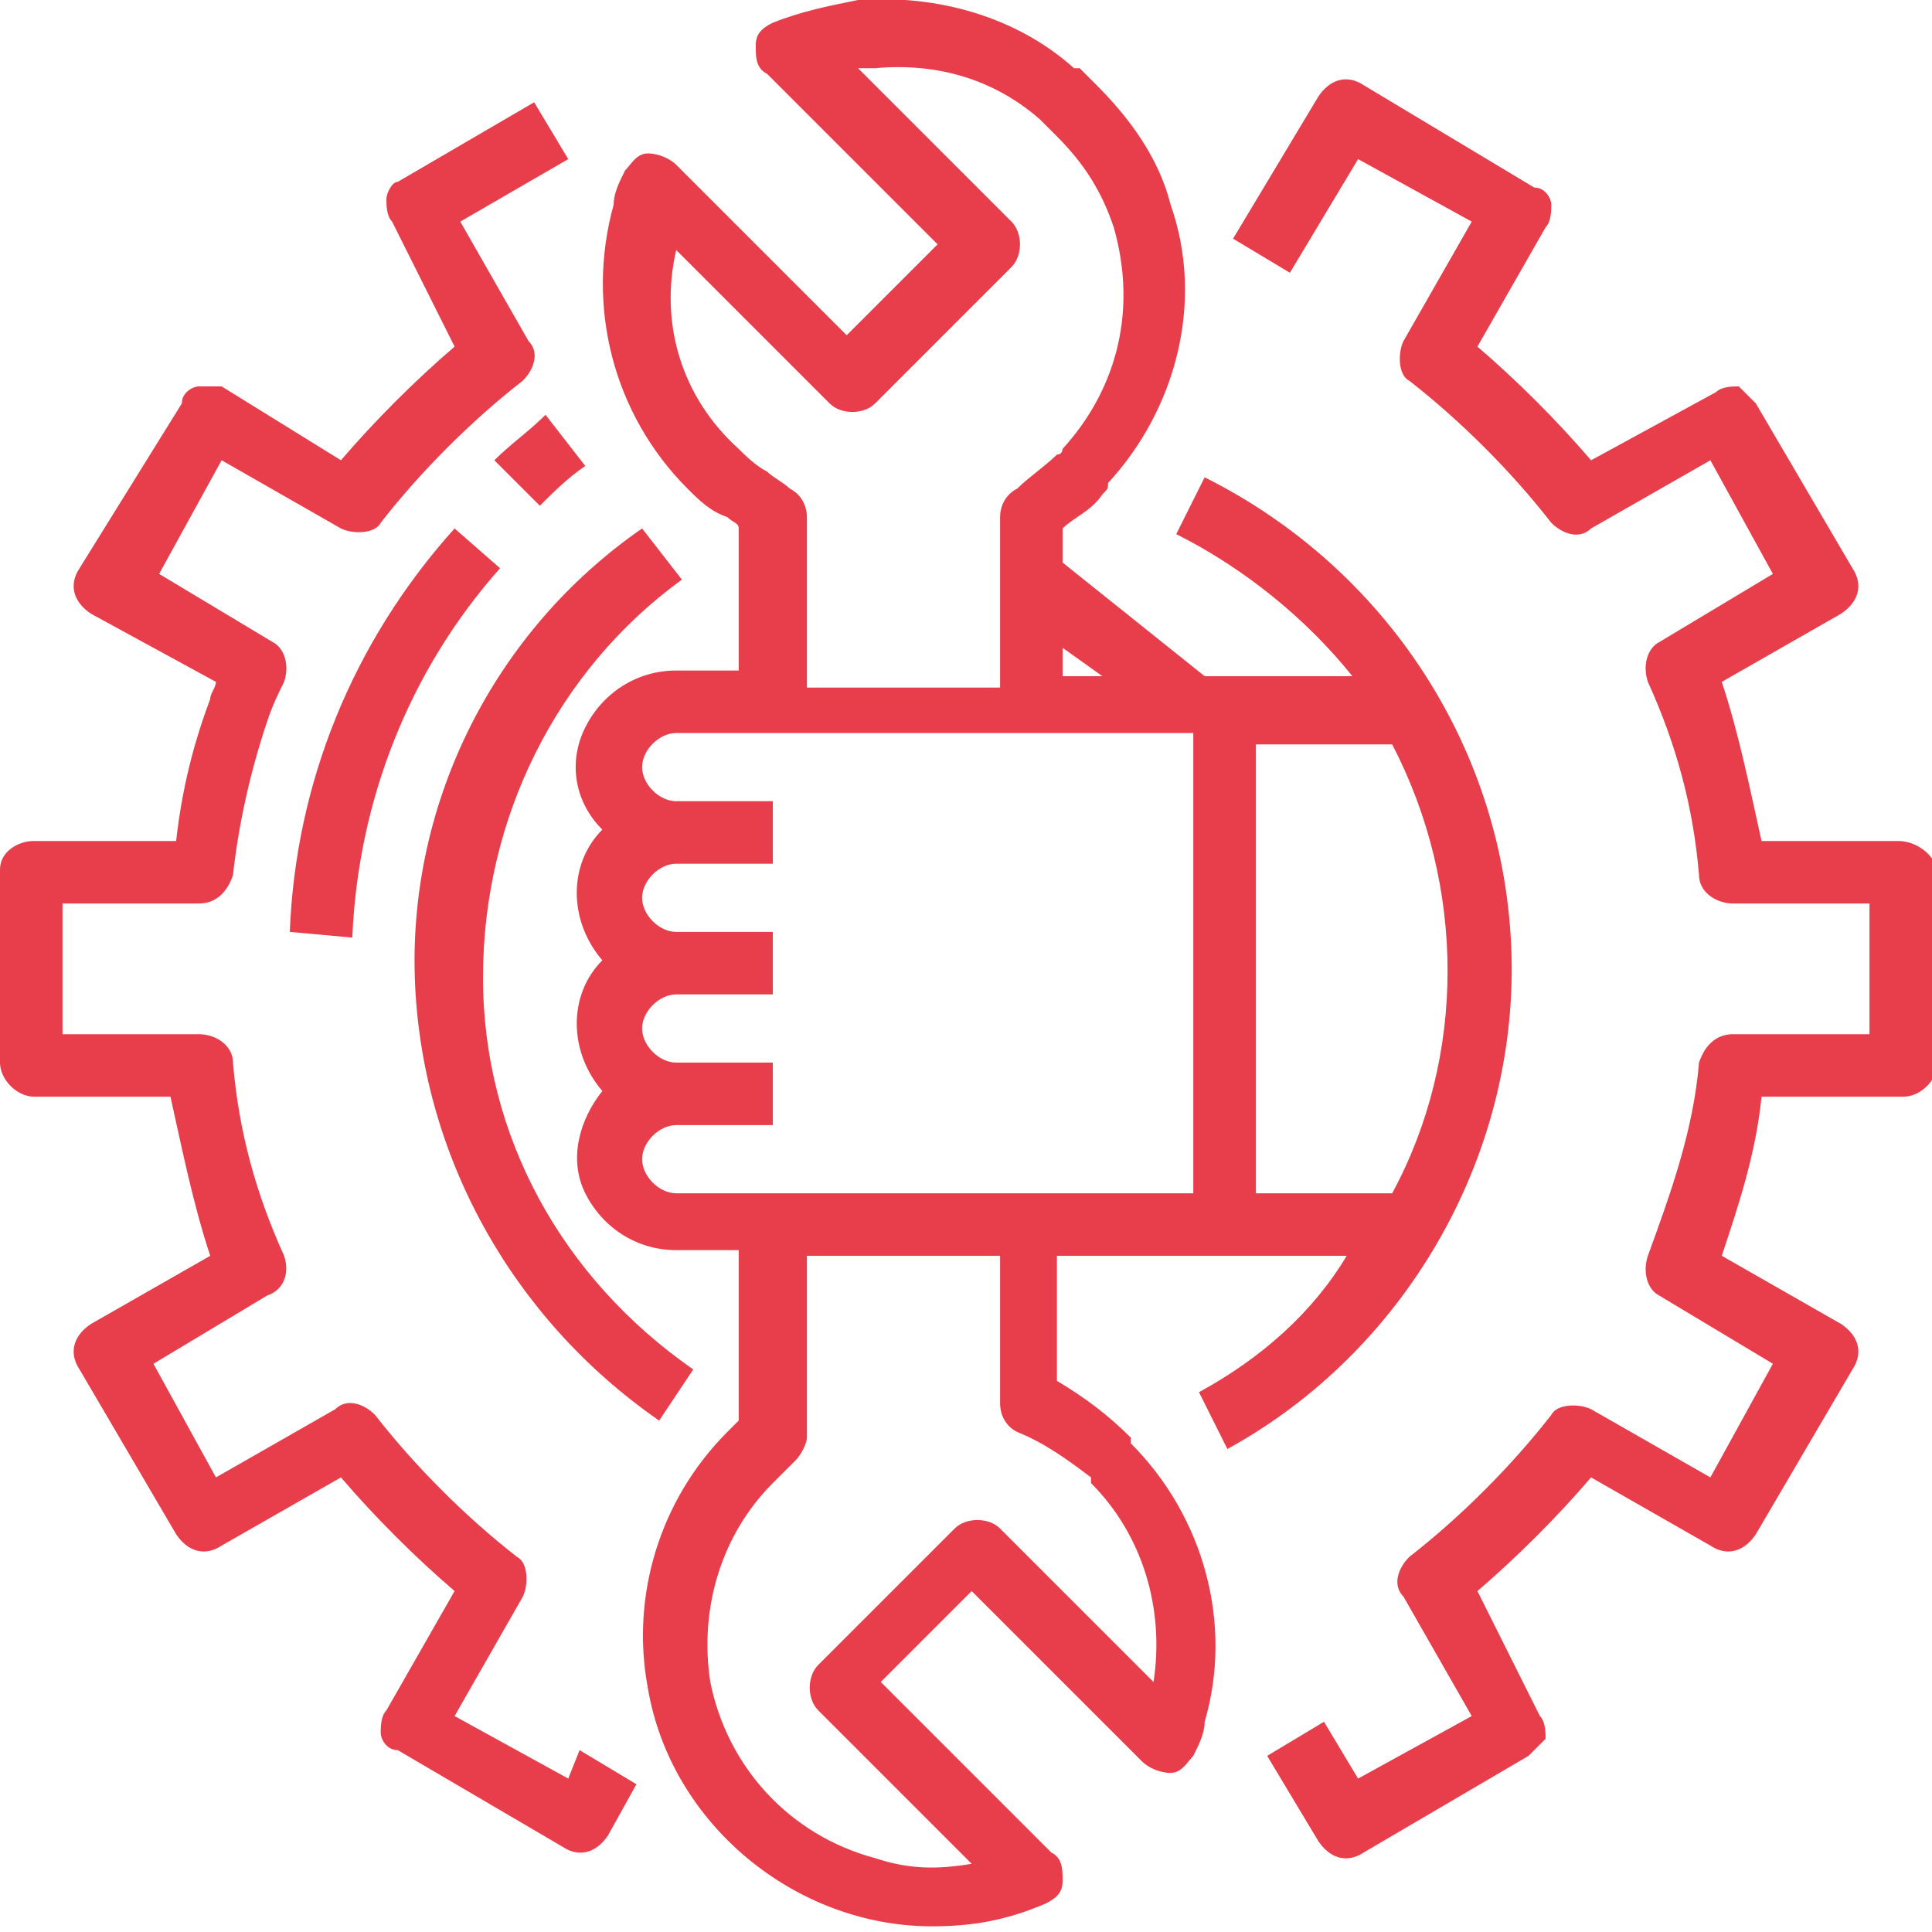
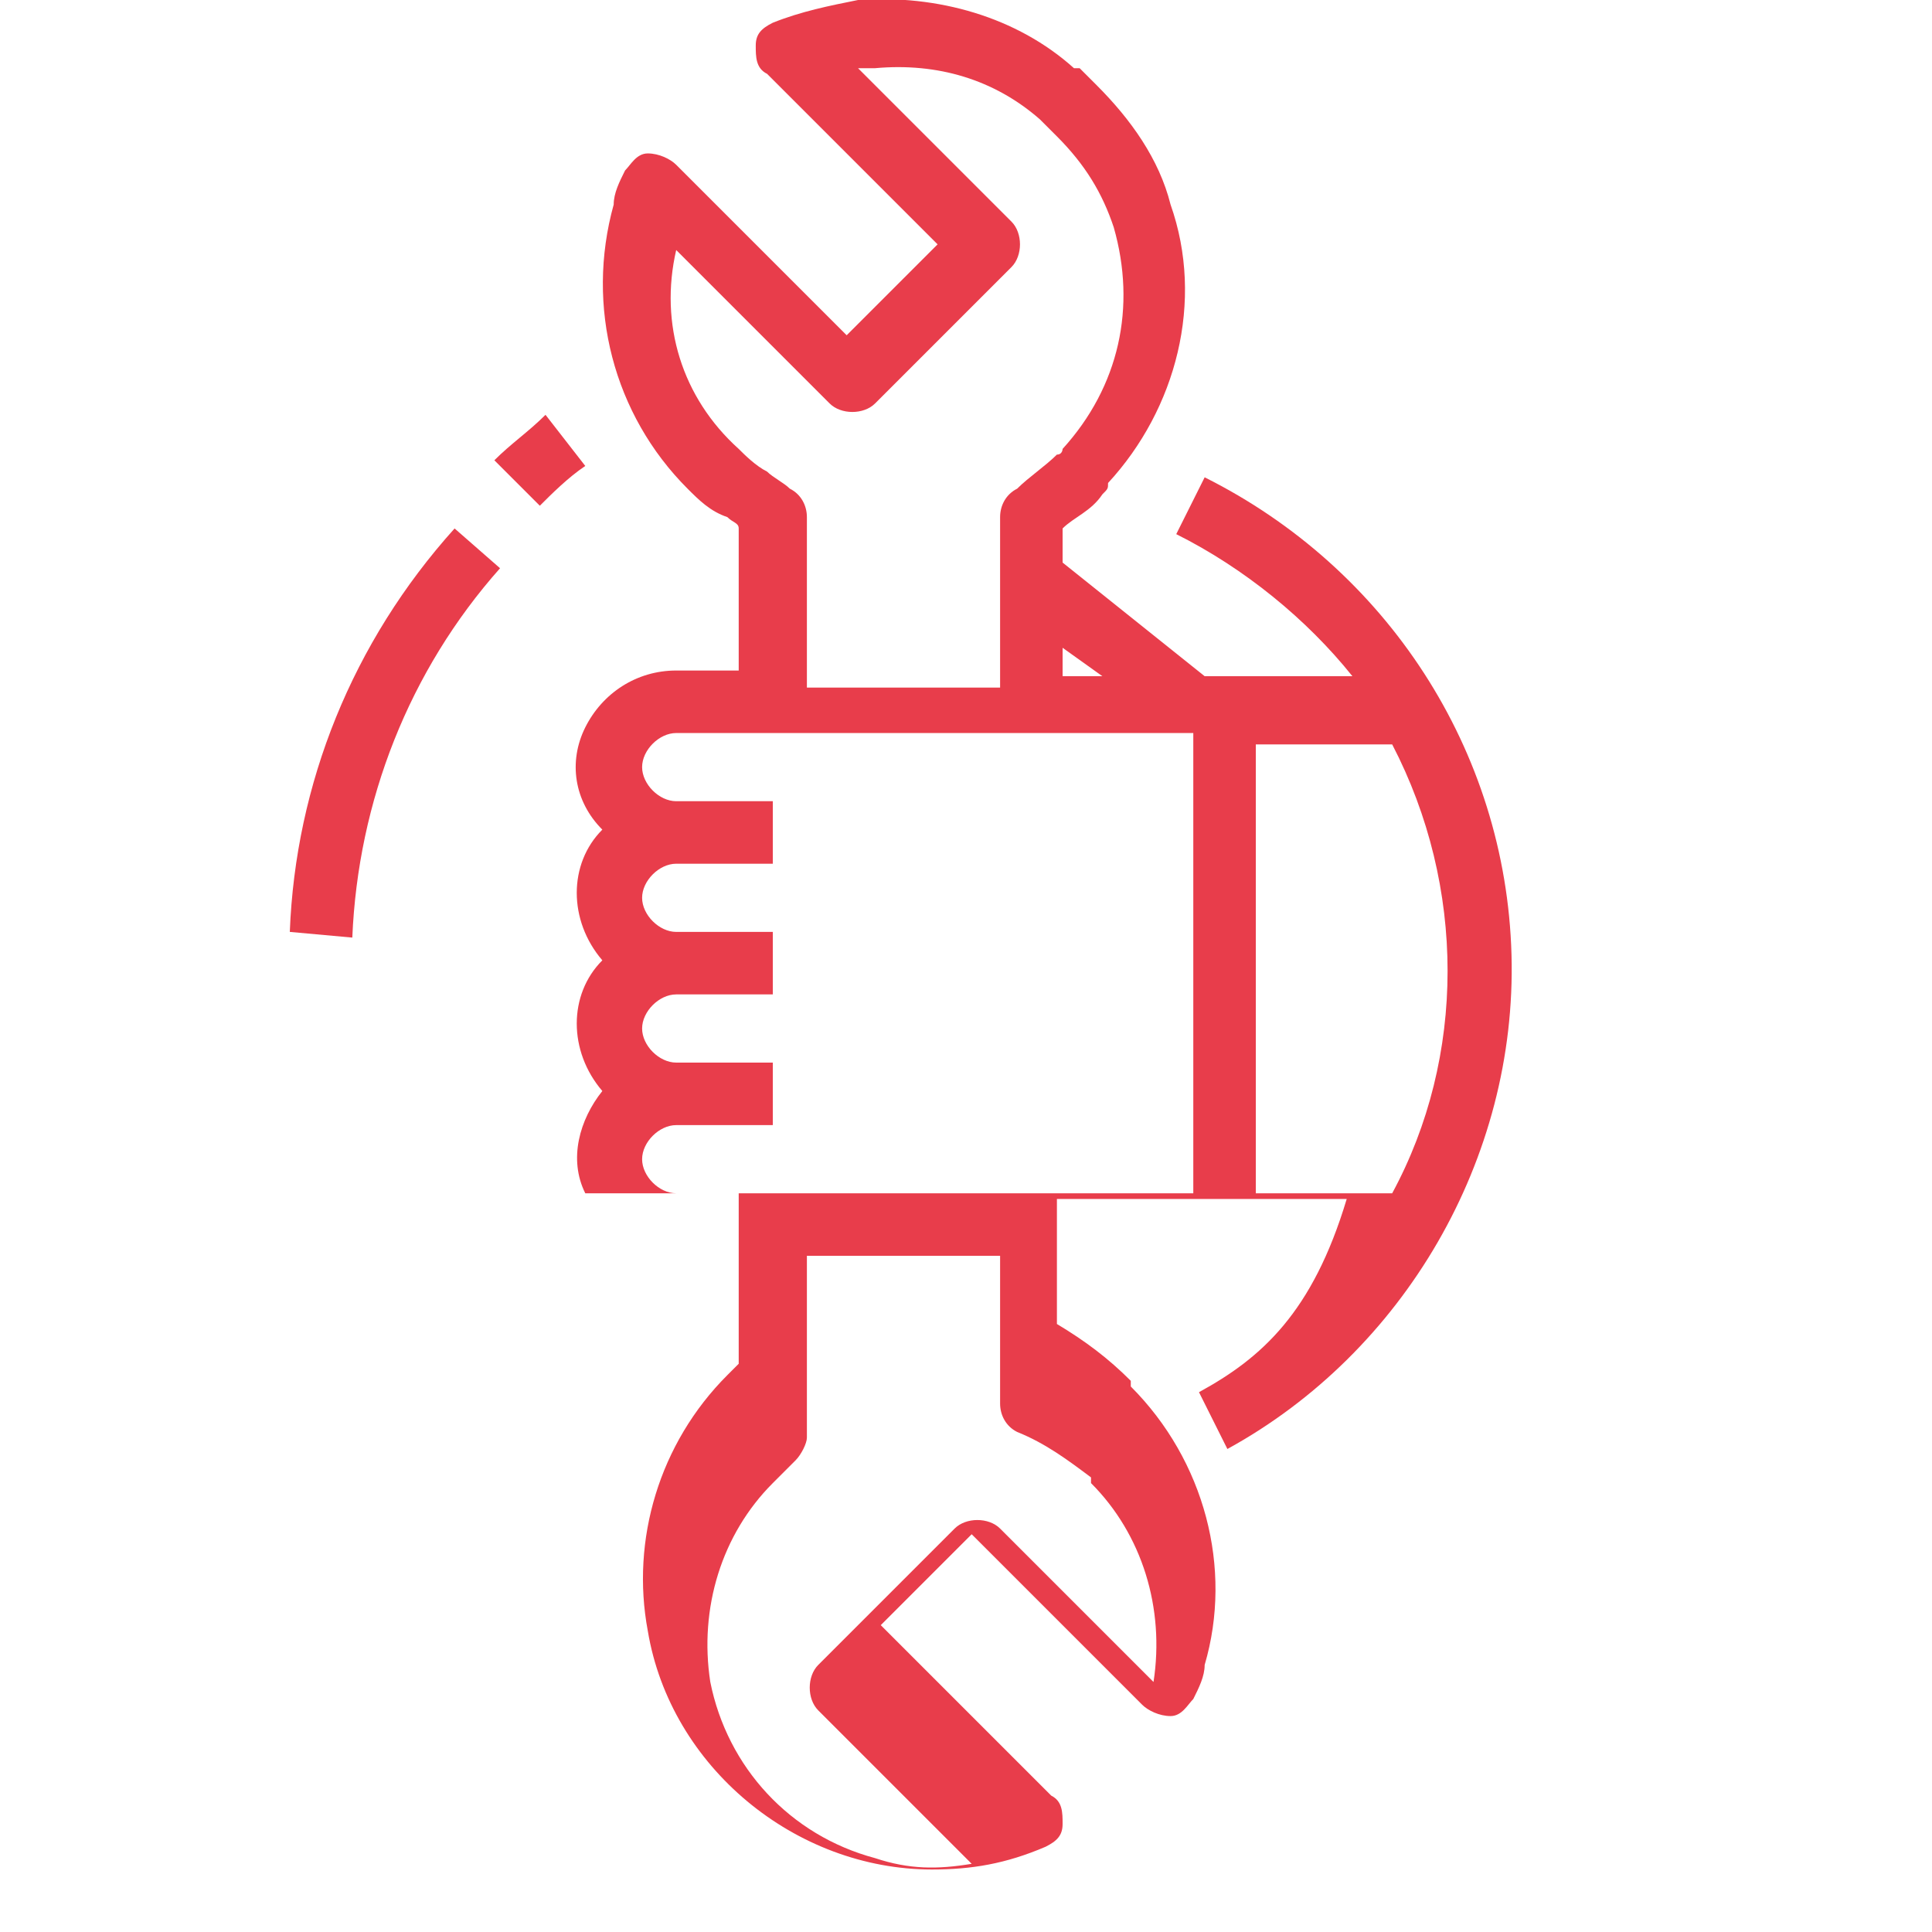
<svg xmlns="http://www.w3.org/2000/svg" version="1.1" id="Layer_1" x="0px" y="0px" viewBox="0 0 34 34" style="enable-background:new 0 0 34 34;" xml:space="preserve">
  <style type="text/css">
	.st0{fill:#E83D4B;}
</style>
  <g>
    <path class="st0" d="M5.1,16.4l1.1,0.1c0.1-2.4,1-4.7,2.6-6.5L8,9.3C6.2,11.3,5.2,13.8,5.1,16.4z" />
-     <path class="st0" d="M21.1,24.5l0.5,1c3.1-1.7,5.1-5.1,5-8.7c-0.1-3.6-2.2-6.8-5.4-8.4l-0.5,1c1.2,0.6,2.3,1.5,3.1,2.5h-2.6l-2.5-2   V9.3c0.2-0.2,0.5-0.3,0.7-0.6c0.1-0.1,0.1-0.1,0.1-0.2c1.2-1.3,1.7-3.2,1.1-4.9c-0.2-0.8-0.7-1.5-1.3-2.1c-0.1-0.1-0.2-0.2-0.3-0.3   c0,0,0,0-0.1,0c-1-0.9-2.4-1.3-3.8-1.2c-0.5,0.1-1,0.2-1.5,0.4c-0.2,0.1-0.3,0.2-0.3,0.4c0,0.2,0,0.4,0.2,0.5l3,3l-1.6,1.6l-3-3   c-0.1-0.1-0.3-0.2-0.5-0.2c-0.2,0-0.3,0.2-0.4,0.3c-0.1,0.2-0.2,0.4-0.2,0.6c-0.5,1.8,0,3.7,1.3,5c0.2,0.2,0.4,0.4,0.7,0.5   c0.1,0.1,0.2,0.1,0.2,0.2v2.5h-1.1c-0.7,0-1.3,0.4-1.6,1c-0.3,0.6-0.2,1.3,0.3,1.8c-0.6,0.6-0.6,1.6,0,2.3c-0.6,0.6-0.6,1.6,0,2.3   c-0.4,0.5-0.6,1.2-0.3,1.8s0.9,1,1.6,1H13v3c-0.1,0.1-0.1,0.1-0.2,0.2c-1.2,1.2-1.7,2.9-1.4,4.5c0.4,2.4,2.6,4.2,5,4.2   c0.7,0,1.3-0.1,2-0.4c0.2-0.1,0.3-0.2,0.3-0.4c0-0.2,0-0.4-0.2-0.5l-3-3l1.6-1.6l3,3c0.1,0.1,0.3,0.2,0.5,0.2   c0.2,0,0.3-0.2,0.4-0.3c0.1-0.2,0.2-0.4,0.2-0.6c0.5-1.7,0-3.6-1.3-4.9c0,0,0,0,0-0.1c-0.4-0.4-0.8-0.7-1.3-1v-2.2h5.1   C23.1,23.1,22.2,23.9,21.1,24.5z M19.4,11.9h-0.7v-0.5L19.4,11.9z M13.9,8.6c-0.1-0.1-0.3-0.2-0.4-0.3c-0.2-0.1-0.4-0.3-0.5-0.4   C12,7,11.6,5.7,11.9,4.4l2.7,2.7c0.2,0.2,0.6,0.2,0.8,0l2.4-2.4c0.2-0.2,0.2-0.6,0-0.8l-2.7-2.7c0.1,0,0.2,0,0.3,0   c1.1-0.1,2.1,0.2,2.9,0.9c0,0,0,0,0.1,0.1c0.1,0.1,0.1,0.1,0.2,0.2c0.5,0.5,0.8,1,1,1.6c0.4,1.4,0.1,2.8-0.9,3.9c0,0,0,0,0,0   c0,0,0,0.1-0.1,0.1c-0.2,0.2-0.5,0.4-0.7,0.6c-0.2,0.1-0.3,0.3-0.3,0.5v3h-3.4V9.1C14.2,8.9,14.1,8.7,13.9,8.6z M11.3,20.4   c0-0.3,0.3-0.6,0.6-0.6h1.7v-1.1h-1.7c-0.3,0-0.6-0.3-0.6-0.6c0-0.3,0.3-0.6,0.6-0.6h1.7v-1.1h-1.7c-0.3,0-0.6-0.3-0.6-0.6   s0.3-0.6,0.6-0.6h1.7v-1.1h-1.7c-0.3,0-0.6-0.3-0.6-0.6s0.3-0.6,0.6-0.6H21V21h-9.1C11.6,21,11.3,20.7,11.3,20.4z M17.9,25.2   c0.5,0.2,0.9,0.5,1.3,0.8c0,0,0,0,0,0.1c0.9,0.9,1.3,2.2,1.1,3.5l-2.7-2.7c-0.2-0.2-0.6-0.2-0.8,0l-2.4,2.4c-0.2,0.2-0.2,0.6,0,0.8   l2.7,2.7c-0.6,0.1-1.1,0.1-1.7-0.1c-1.5-0.4-2.6-1.6-2.9-3.1c-0.2-1.3,0.2-2.6,1.1-3.5c0.1-0.1,0.2-0.2,0.3-0.3   c0,0,0.1-0.1,0.1-0.1c0.1-0.1,0.2-0.3,0.2-0.4v-3.2h3.4v2.6C17.6,24.9,17.7,25.1,17.9,25.2z M22.1,13.1h2.4c1.3,2.5,1.3,5.5,0,7.9   h-2.4V13.1z" />
-     <path class="st0" d="M11.6,25l0.6-0.9c-2.3-1.6-3.7-4.1-3.7-6.9c0-2.8,1.3-5.4,3.5-7l-0.7-0.9c-2.6,1.8-4.1,4.8-4,7.9   C7.4,20.3,9,23.2,11.6,25L11.6,25z" />
-     <path class="st0" d="M0.6,19.3H3c0.2,0.9,0.4,1.9,0.7,2.8l-2.1,1.2c-0.3,0.2-0.4,0.5-0.2,0.8L3.1,27c0.2,0.3,0.5,0.4,0.8,0.2L6,26   c0.6,0.7,1.3,1.4,2,2l-1.2,2.1c-0.1,0.1-0.1,0.3-0.1,0.4c0,0.1,0.1,0.3,0.3,0.3l2.9,1.7c0.3,0.2,0.6,0.1,0.8-0.2l0.5-0.9l-1-0.6   L10,31.3l-2-1.1l1.2-2.1c0.1-0.2,0.1-0.6-0.1-0.7c-0.9-0.7-1.8-1.6-2.5-2.5c-0.2-0.2-0.5-0.3-0.7-0.1l-2.1,1.2l-1.1-2l2-1.2   C5,22.7,5.1,22.4,5,22.1c-0.5-1.1-0.8-2.2-0.9-3.4c0-0.3-0.3-0.5-0.6-0.5H1.1v-2.3h2.4c0.3,0,0.5-0.2,0.6-0.5   c0.1-0.9,0.3-1.8,0.6-2.7C4.8,12.4,4.9,12.2,5,12c0.1-0.3,0-0.6-0.2-0.7l-2-1.2l1.1-2l2.1,1.2c0.2,0.1,0.6,0.1,0.7-0.1   c0.7-0.9,1.6-1.8,2.5-2.5c0.2-0.2,0.3-0.5,0.1-0.7L8.1,3.9l1.9-1.1l-0.6-1L7,3.2C6.9,3.2,6.8,3.4,6.8,3.5c0,0.1,0,0.3,0.1,0.4   L8,6.1c-0.7,0.6-1.4,1.3-2,2L3.9,6.8C3.8,6.8,3.6,6.8,3.5,6.8c-0.1,0-0.3,0.1-0.3,0.3L1.4,10c-0.2,0.3-0.1,0.6,0.2,0.8L3.8,12   c0,0.1-0.1,0.2-0.1,0.3c-0.3,0.8-0.5,1.6-0.6,2.5H0.6C0.3,14.8,0,15,0,15.3v3.4C0,19,0.3,19.3,0.6,19.3z" />
+     <path class="st0" d="M21.1,24.5l0.5,1c3.1-1.7,5.1-5.1,5-8.7c-0.1-3.6-2.2-6.8-5.4-8.4l-0.5,1c1.2,0.6,2.3,1.5,3.1,2.5h-2.6l-2.5-2   V9.3c0.2-0.2,0.5-0.3,0.7-0.6c0.1-0.1,0.1-0.1,0.1-0.2c1.2-1.3,1.7-3.2,1.1-4.9c-0.2-0.8-0.7-1.5-1.3-2.1c-0.1-0.1-0.2-0.2-0.3-0.3   c0,0,0,0-0.1,0c-1-0.9-2.4-1.3-3.8-1.2c-0.5,0.1-1,0.2-1.5,0.4c-0.2,0.1-0.3,0.2-0.3,0.4c0,0.2,0,0.4,0.2,0.5l3,3l-1.6,1.6l-3-3   c-0.1-0.1-0.3-0.2-0.5-0.2c-0.2,0-0.3,0.2-0.4,0.3c-0.1,0.2-0.2,0.4-0.2,0.6c-0.5,1.8,0,3.7,1.3,5c0.2,0.2,0.4,0.4,0.7,0.5   c0.1,0.1,0.2,0.1,0.2,0.2v2.5h-1.1c-0.7,0-1.3,0.4-1.6,1c-0.3,0.6-0.2,1.3,0.3,1.8c-0.6,0.6-0.6,1.6,0,2.3c-0.6,0.6-0.6,1.6,0,2.3   c-0.4,0.5-0.6,1.2-0.3,1.8H13v3c-0.1,0.1-0.1,0.1-0.2,0.2c-1.2,1.2-1.7,2.9-1.4,4.5c0.4,2.4,2.6,4.2,5,4.2   c0.7,0,1.3-0.1,2-0.4c0.2-0.1,0.3-0.2,0.3-0.4c0-0.2,0-0.4-0.2-0.5l-3-3l1.6-1.6l3,3c0.1,0.1,0.3,0.2,0.5,0.2   c0.2,0,0.3-0.2,0.4-0.3c0.1-0.2,0.2-0.4,0.2-0.6c0.5-1.7,0-3.6-1.3-4.9c0,0,0,0,0-0.1c-0.4-0.4-0.8-0.7-1.3-1v-2.2h5.1   C23.1,23.1,22.2,23.9,21.1,24.5z M19.4,11.9h-0.7v-0.5L19.4,11.9z M13.9,8.6c-0.1-0.1-0.3-0.2-0.4-0.3c-0.2-0.1-0.4-0.3-0.5-0.4   C12,7,11.6,5.7,11.9,4.4l2.7,2.7c0.2,0.2,0.6,0.2,0.8,0l2.4-2.4c0.2-0.2,0.2-0.6,0-0.8l-2.7-2.7c0.1,0,0.2,0,0.3,0   c1.1-0.1,2.1,0.2,2.9,0.9c0,0,0,0,0.1,0.1c0.1,0.1,0.1,0.1,0.2,0.2c0.5,0.5,0.8,1,1,1.6c0.4,1.4,0.1,2.8-0.9,3.9c0,0,0,0,0,0   c0,0,0,0.1-0.1,0.1c-0.2,0.2-0.5,0.4-0.7,0.6c-0.2,0.1-0.3,0.3-0.3,0.5v3h-3.4V9.1C14.2,8.9,14.1,8.7,13.9,8.6z M11.3,20.4   c0-0.3,0.3-0.6,0.6-0.6h1.7v-1.1h-1.7c-0.3,0-0.6-0.3-0.6-0.6c0-0.3,0.3-0.6,0.6-0.6h1.7v-1.1h-1.7c-0.3,0-0.6-0.3-0.6-0.6   s0.3-0.6,0.6-0.6h1.7v-1.1h-1.7c-0.3,0-0.6-0.3-0.6-0.6s0.3-0.6,0.6-0.6H21V21h-9.1C11.6,21,11.3,20.7,11.3,20.4z M17.9,25.2   c0.5,0.2,0.9,0.5,1.3,0.8c0,0,0,0,0,0.1c0.9,0.9,1.3,2.2,1.1,3.5l-2.7-2.7c-0.2-0.2-0.6-0.2-0.8,0l-2.4,2.4c-0.2,0.2-0.2,0.6,0,0.8   l2.7,2.7c-0.6,0.1-1.1,0.1-1.7-0.1c-1.5-0.4-2.6-1.6-2.9-3.1c-0.2-1.3,0.2-2.6,1.1-3.5c0.1-0.1,0.2-0.2,0.3-0.3   c0,0,0.1-0.1,0.1-0.1c0.1-0.1,0.2-0.3,0.2-0.4v-3.2h3.4v2.6C17.6,24.9,17.7,25.1,17.9,25.2z M22.1,13.1h2.4c1.3,2.5,1.3,5.5,0,7.9   h-2.4V13.1z" />
    <path class="st0" d="M10.3,8.2L9.6,7.3C9.3,7.6,9,7.8,8.7,8.1l0.8,0.8C9.7,8.7,10,8.4,10.3,8.2z" />
-     <path class="st0" d="M33.4,14.8H31c-0.2-0.9-0.4-1.9-0.7-2.8l2.1-1.2c0.3-0.2,0.4-0.5,0.2-0.8l-1.7-2.9c-0.1-0.1-0.2-0.2-0.3-0.3   c-0.1,0-0.3,0-0.4,0.1L28,8.1c-0.6-0.7-1.3-1.4-2-2l1.2-2.1c0.1-0.1,0.1-0.3,0.1-0.4c0-0.1-0.1-0.3-0.3-0.3L24,1.5   c-0.3-0.2-0.6-0.1-0.8,0.2l-1.5,2.5l1,0.6l1.2-2l2,1.1l-1.2,2.1c-0.1,0.2-0.1,0.6,0.1,0.7c0.9,0.7,1.8,1.6,2.5,2.5   c0.2,0.2,0.5,0.3,0.7,0.1l2.1-1.2l1.1,2l-2,1.2C29,11.4,28.9,11.7,29,12c0.5,1.1,0.8,2.2,0.9,3.4c0,0.3,0.3,0.5,0.6,0.5h2.4v2.3   h-2.4c-0.3,0-0.5,0.2-0.6,0.5c-0.1,1.2-0.5,2.3-0.9,3.4c-0.1,0.3,0,0.6,0.2,0.7l2,1.2l-1.1,2l-2.1-1.2c-0.2-0.1-0.6-0.1-0.7,0.1   c-0.7,0.9-1.6,1.8-2.5,2.5c-0.2,0.2-0.3,0.5-0.1,0.7l1.2,2.1l-2,1.1l-0.6-1l-1,0.6l0.9,1.5c0.2,0.3,0.5,0.4,0.8,0.2l2.9-1.7   c0.1-0.1,0.2-0.2,0.3-0.3c0-0.1,0-0.3-0.1-0.4L26,28c0.7-0.6,1.4-1.3,2-2l2.1,1.2c0.3,0.2,0.6,0.1,0.8-0.2l1.7-2.9   c0.2-0.3,0.1-0.6-0.2-0.8l-2.1-1.2c0.3-0.9,0.6-1.8,0.7-2.8h2.5c0.3,0,0.6-0.3,0.6-0.6v-3.4C34,15,33.7,14.8,33.4,14.8z" />
  </g>
</svg>